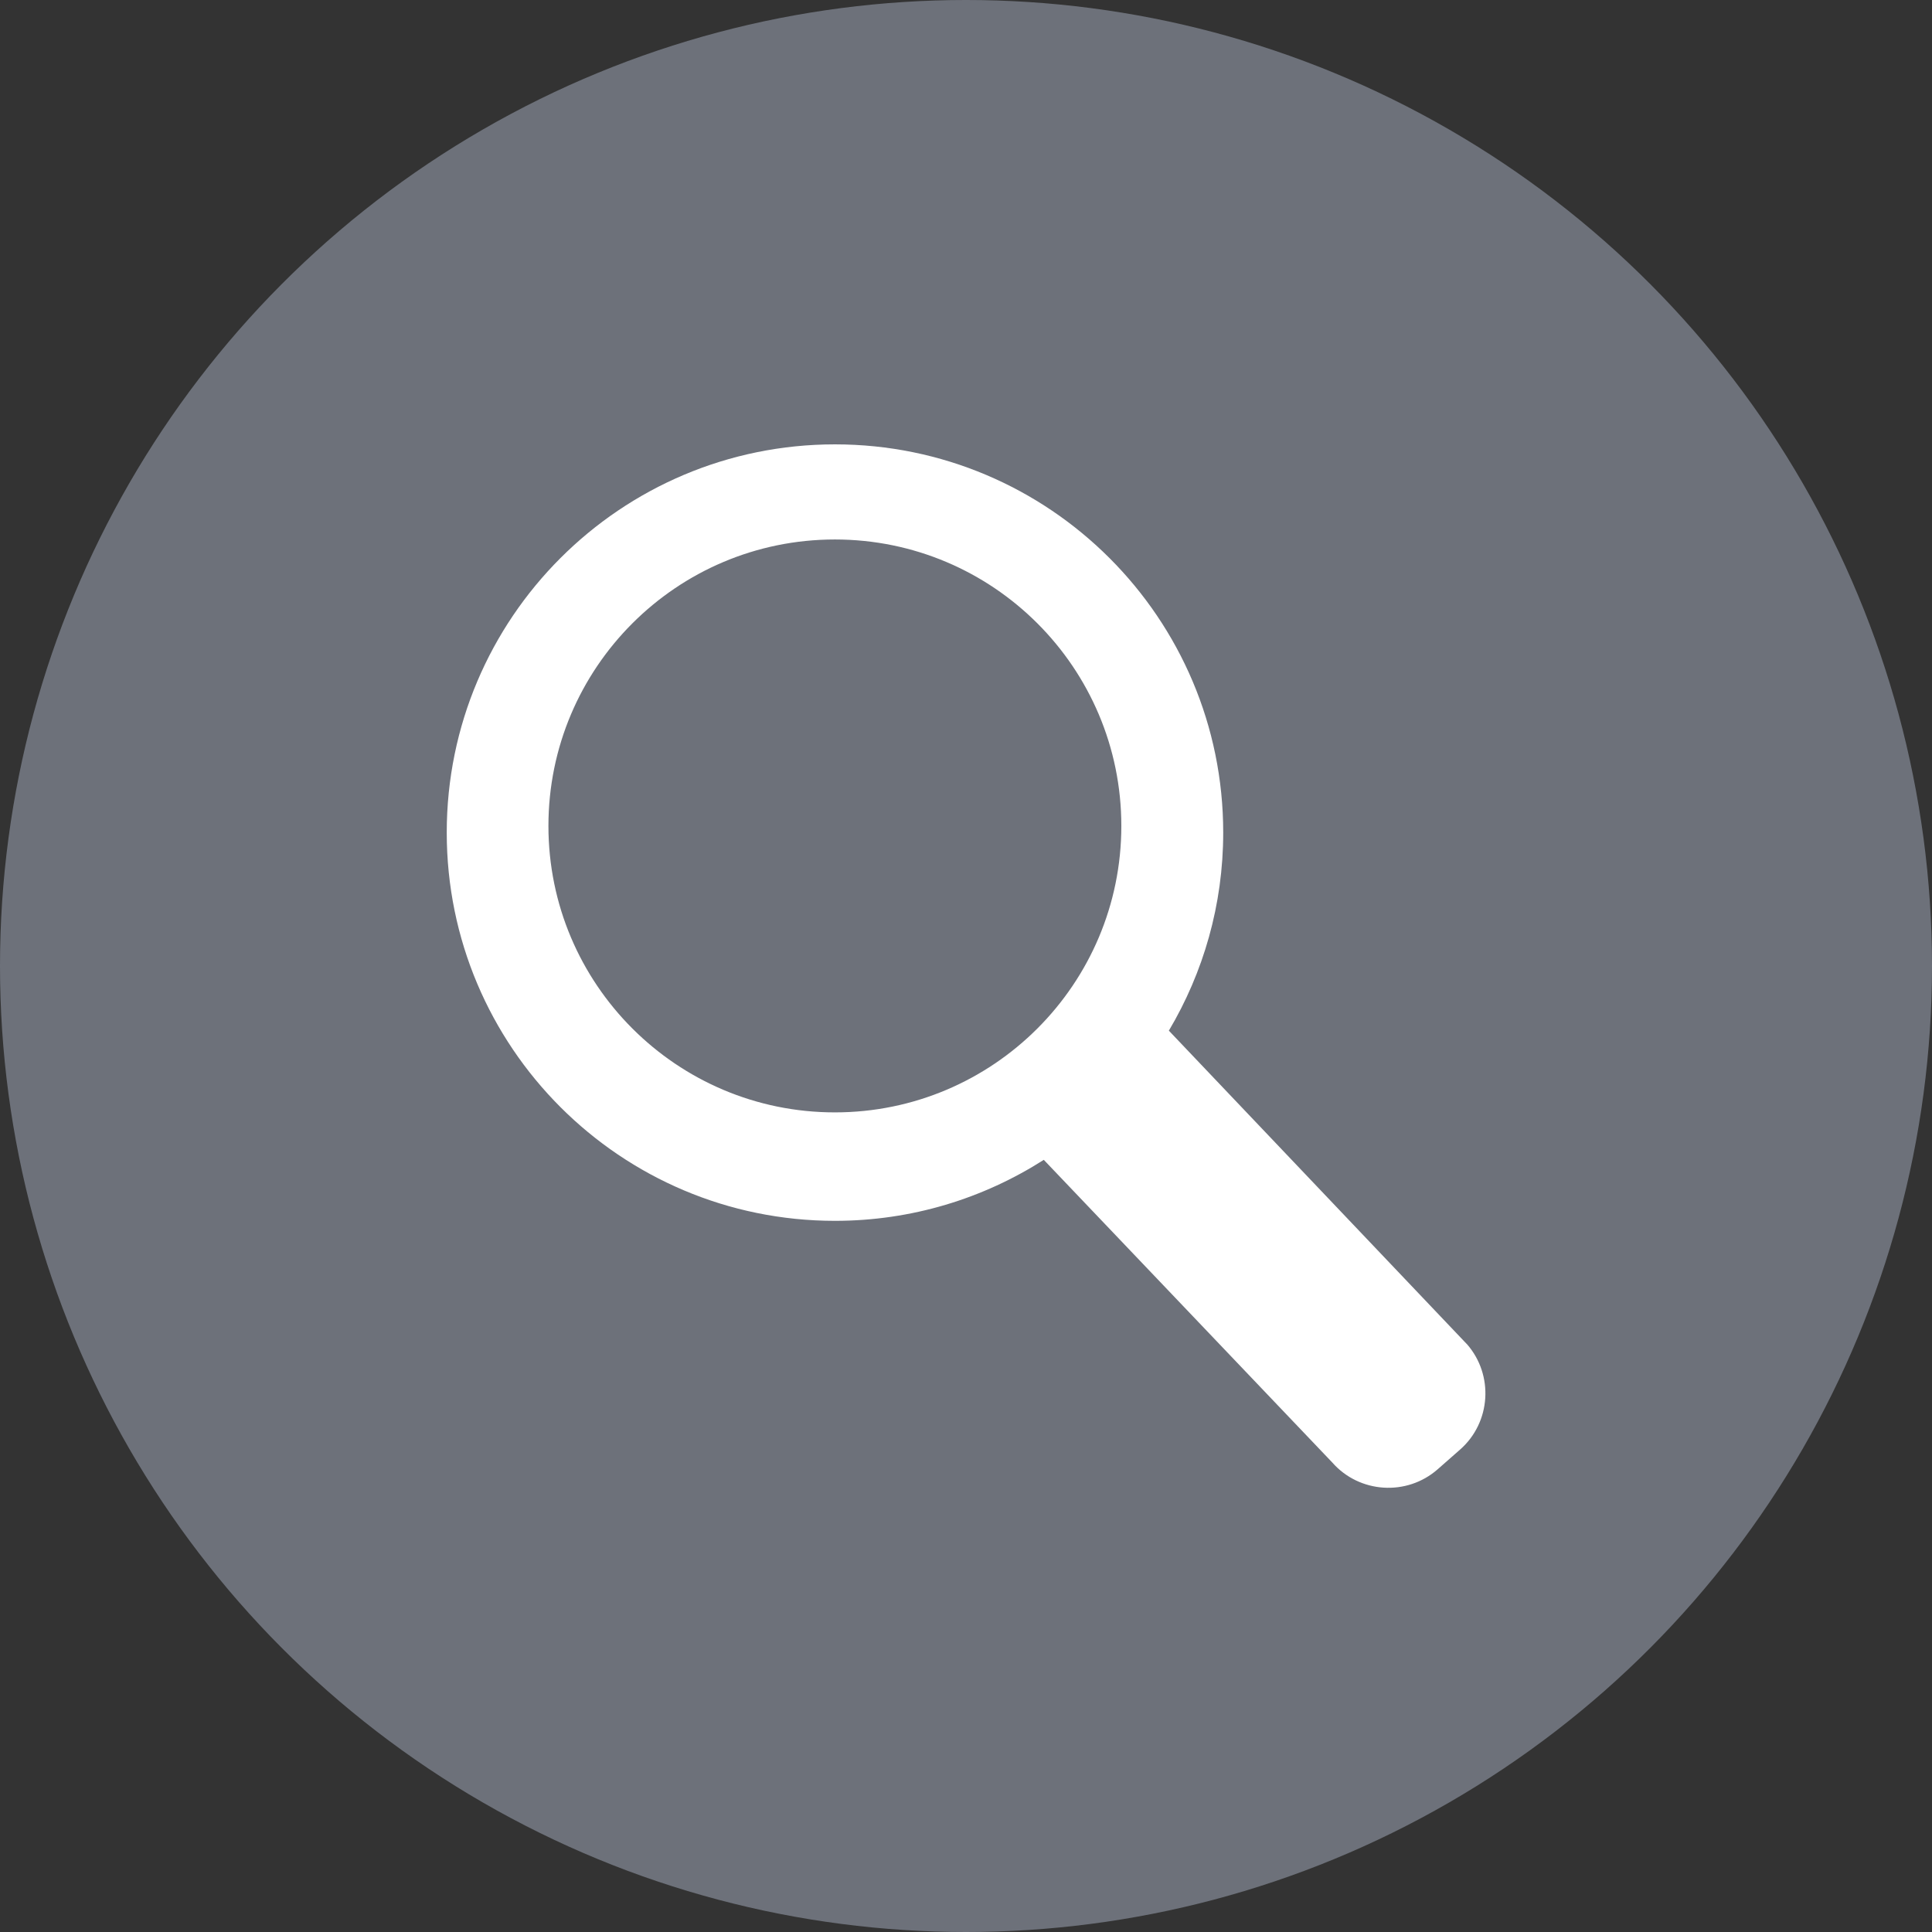
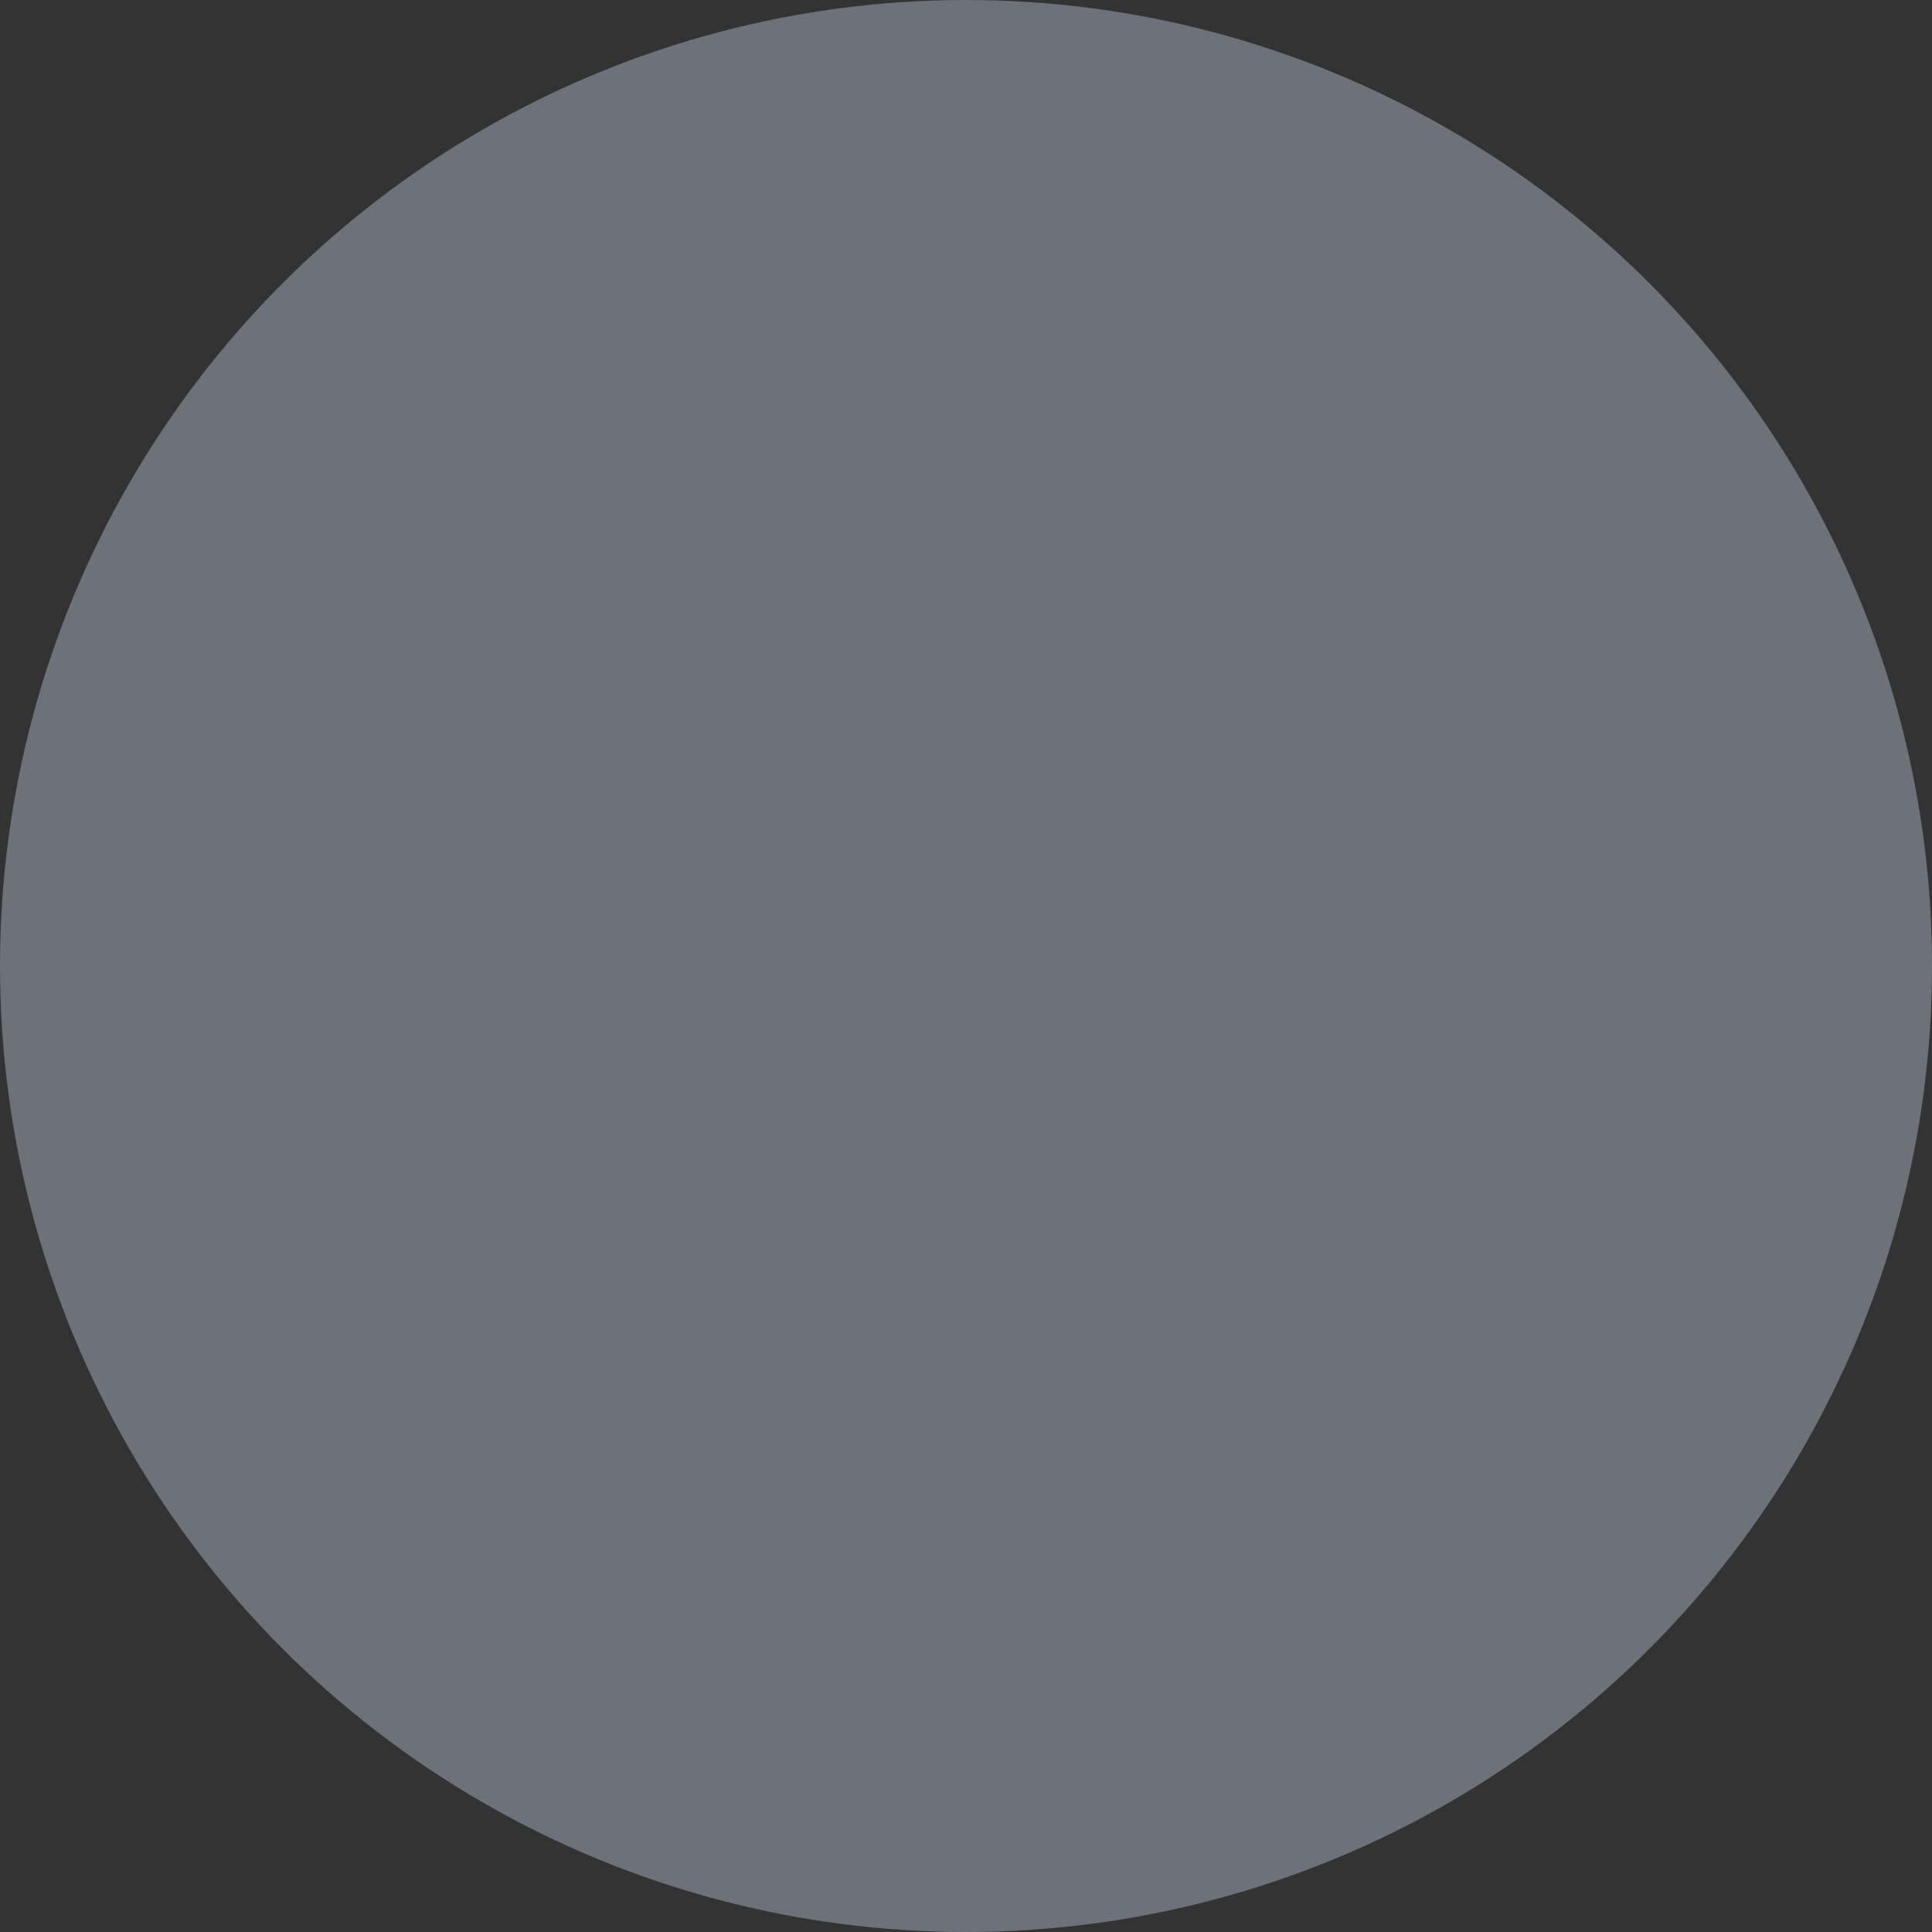
<svg xmlns="http://www.w3.org/2000/svg" id="Ebene_1" data-name="Ebene 1" width="30" height="30" viewBox="0 0 30 30">
  <rect x="0" y="0" width="30" height="30" fill="#333333" stroke="none" />
  <defs>
    <style>
      .cls-1 {
        fill: #fff;
      }

      .cls-2 {
        fill: #6d717a;
      }
    </style>
  </defs>
  <circle class="cls-2" cx="15" cy="15" r="15" />
-   <path class="cls-1" d="M12.964,17.273c-2.456,0-4.448-1.992-4.448-4.448s1.992-4.448,4.448-4.448,4.448,1.992,4.448,4.448-1.992,4.448-4.448,4.448m9.813,3.598l-4.627-4.867c.535-.901,.844-1.952,.844-3.076,0-3.329-2.699-6.028-6.029-6.028-3.329,0-6.028,2.699-6.028,6.028,0,3.33,2.699,6.029,6.028,6.029,1.195,0,2.306-.349,3.243-.947l4.479,4.699c.421,.48,1.158,.527,1.637,.106l.348-.306c.48-.421,.527-1.158,.106-1.638" />
</svg>